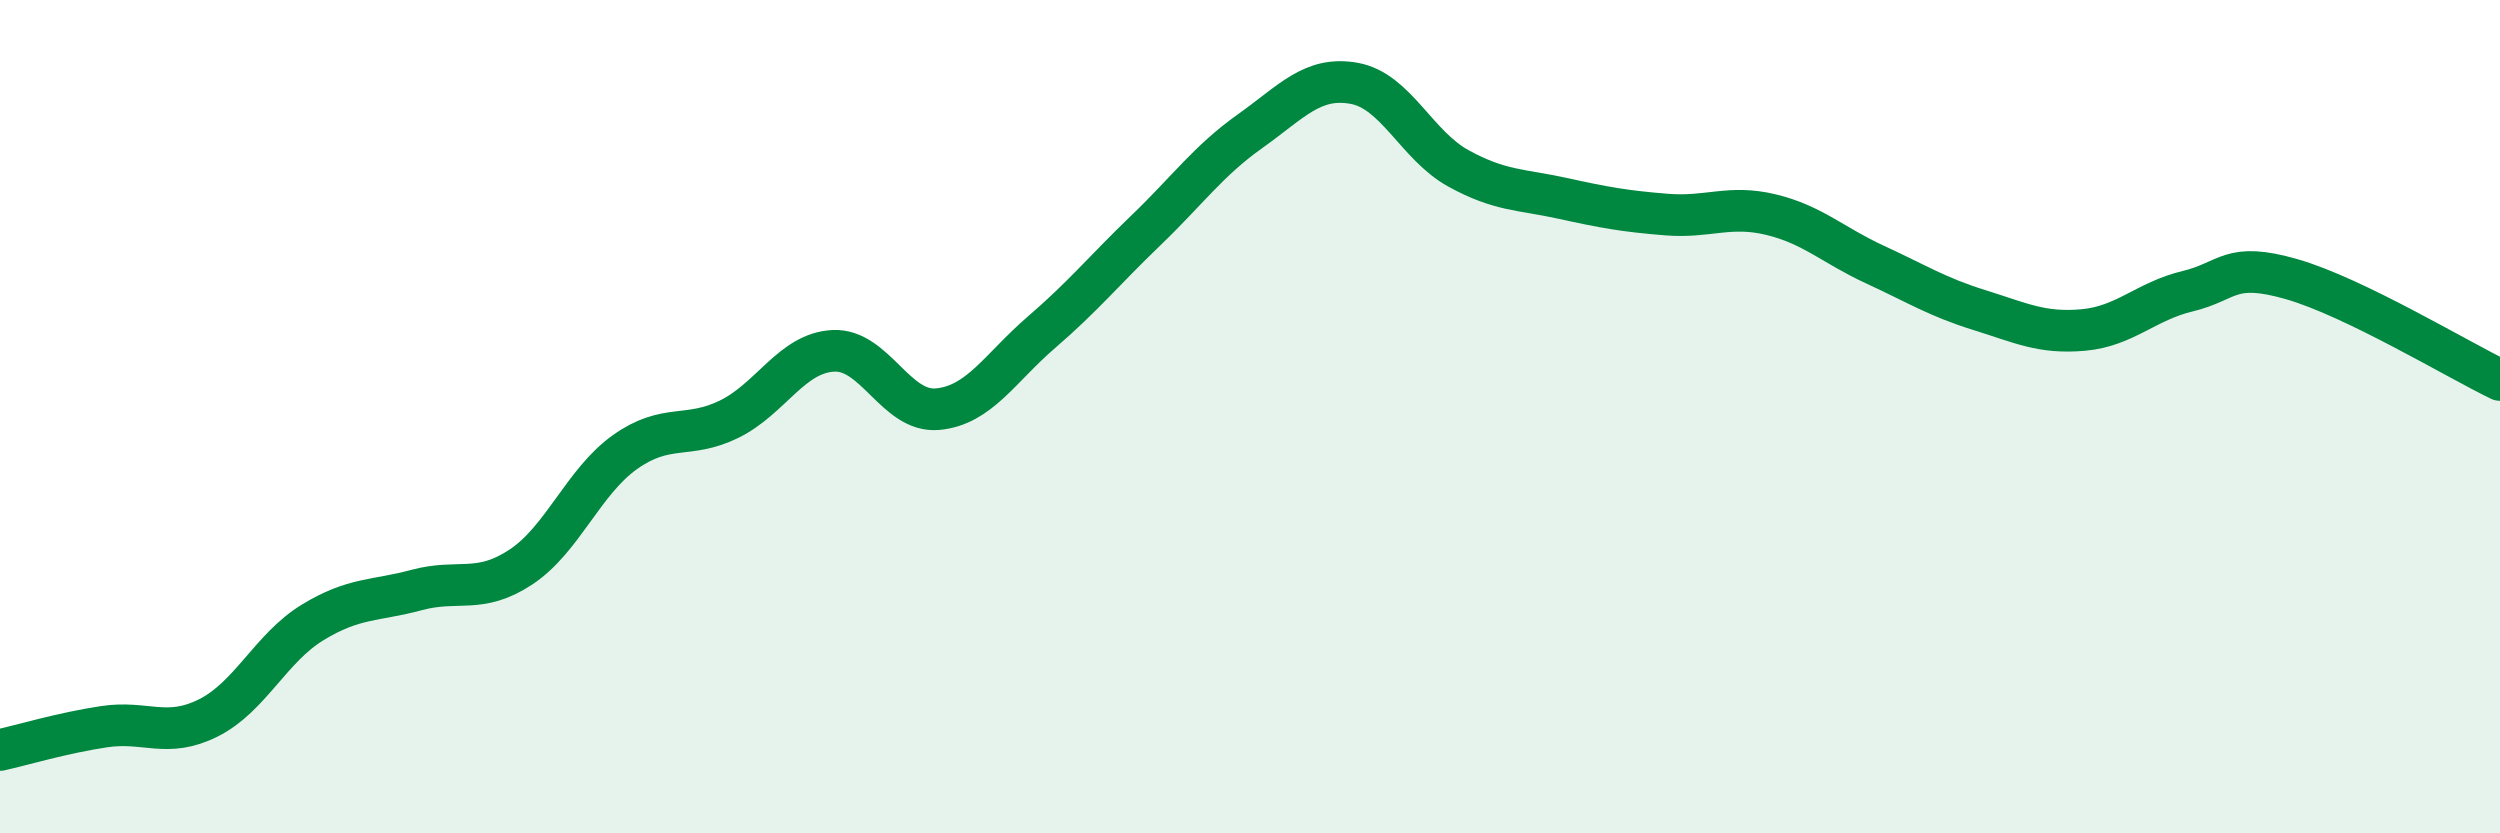
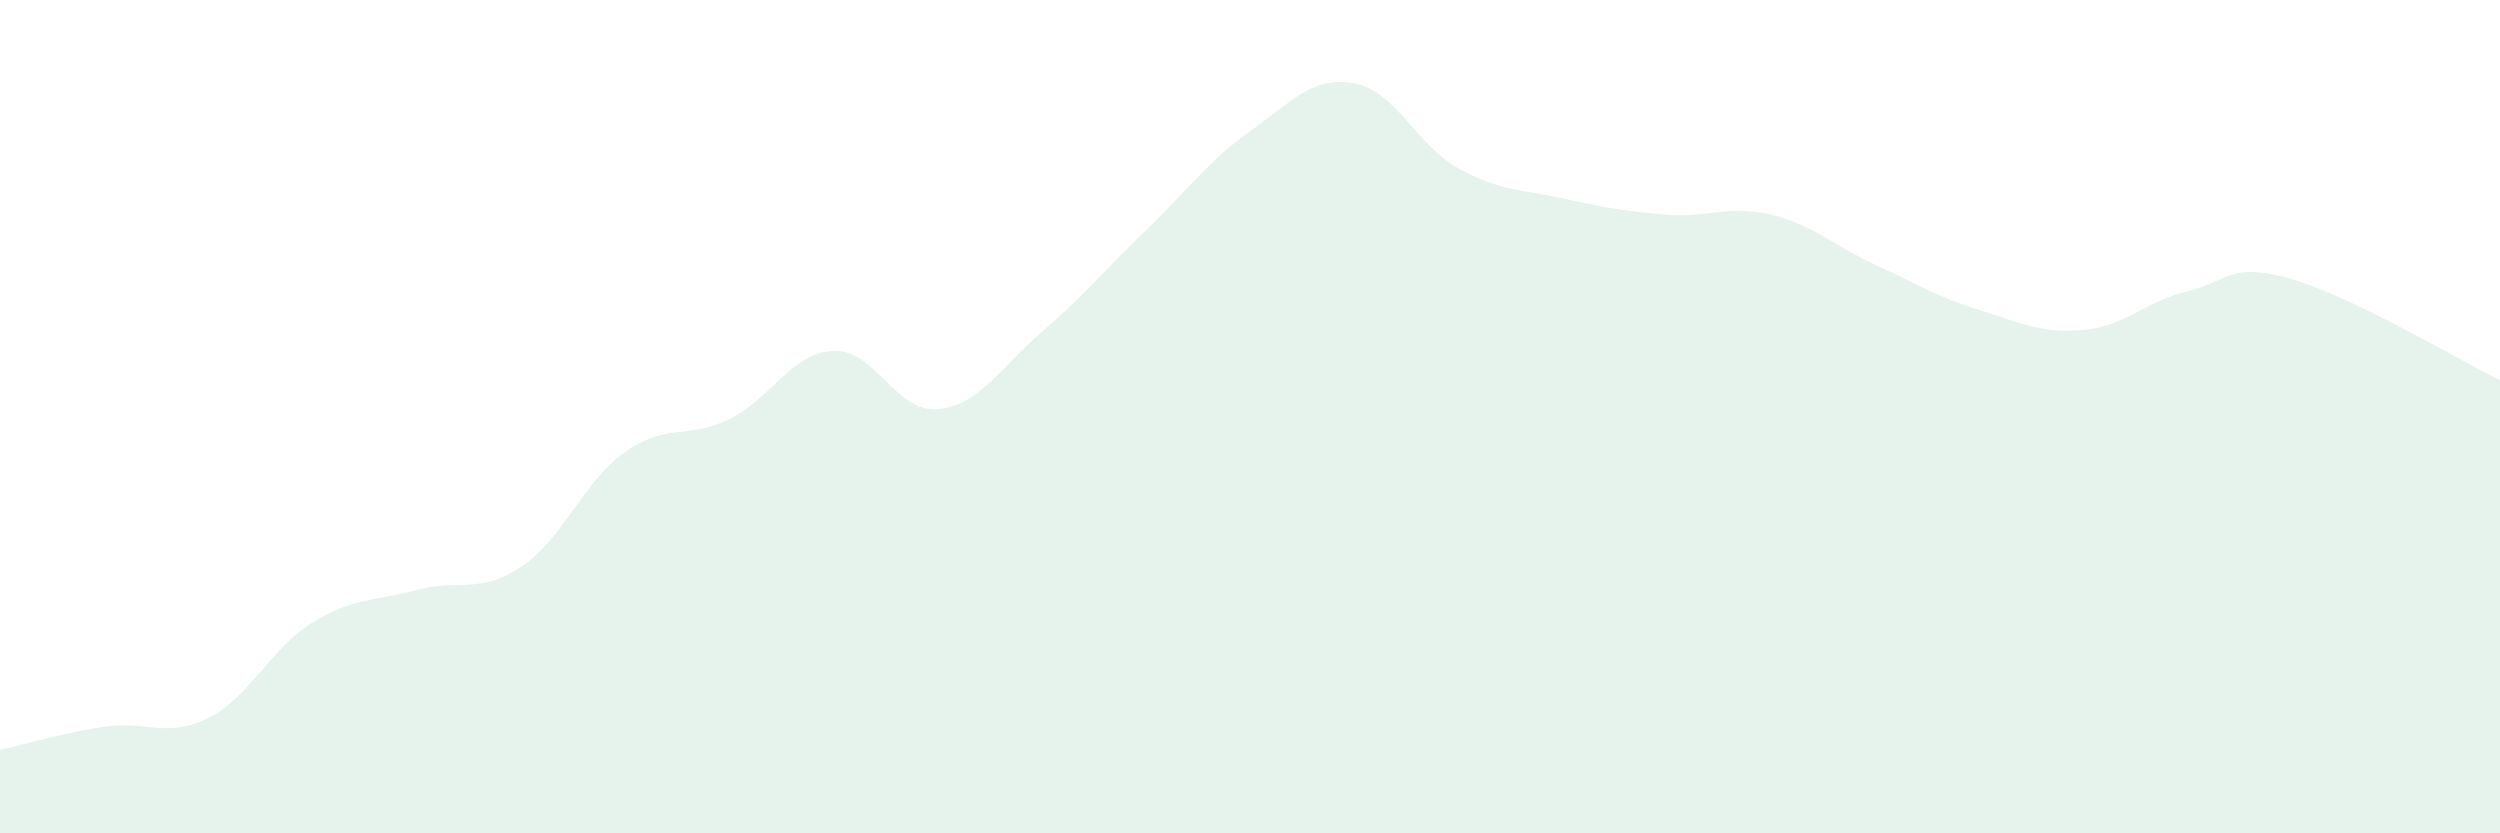
<svg xmlns="http://www.w3.org/2000/svg" width="60" height="20" viewBox="0 0 60 20">
  <path d="M 0,18 C 0.5,17.89 1.5,17.59 2.5,17.44 C 3.5,17.29 4,17.73 5,17.23 C 6,16.73 6.5,15.55 7.5,14.94 C 8.5,14.33 9,14.43 10,14.16 C 11,13.89 11.5,14.27 12.5,13.61 C 13.5,12.95 14,11.56 15,10.85 C 16,10.14 16.5,10.55 17.5,10.06 C 18.5,9.57 19,8.47 20,8.42 C 21,8.37 21.5,9.91 22.5,9.82 C 23.5,9.73 24,8.83 25,7.97 C 26,7.11 26.5,6.49 27.5,5.53 C 28.5,4.57 29,3.86 30,3.15 C 31,2.44 31.5,1.82 32.5,2 C 33.5,2.18 34,3.49 35,4.04 C 36,4.59 36.5,4.54 37.5,4.76 C 38.5,4.98 39,5.07 40,5.15 C 41,5.23 41.5,4.91 42.5,5.15 C 43.5,5.39 44,5.89 45,6.35 C 46,6.81 46.5,7.13 47.5,7.44 C 48.5,7.75 49,8.01 50,7.92 C 51,7.83 51.5,7.23 52.5,6.99 C 53.5,6.75 53.5,6.27 55,6.7 C 56.5,7.13 59,8.64 60,9.12L60 20L0 20Z" fill="#008740" opacity="0.1" stroke-linecap="round" stroke-linejoin="round" />
-   <path d="M 0,18 C 0.5,17.89 1.5,17.59 2.5,17.44 C 3.5,17.29 4,17.73 5,17.23 C 6,16.73 6.5,15.55 7.5,14.94 C 8.5,14.33 9,14.43 10,14.16 C 11,13.89 11.5,14.27 12.5,13.61 C 13.5,12.95 14,11.56 15,10.85 C 16,10.14 16.5,10.55 17.5,10.06 C 18.5,9.57 19,8.47 20,8.42 C 21,8.37 21.5,9.91 22.5,9.82 C 23.5,9.73 24,8.83 25,7.97 C 26,7.11 26.5,6.49 27.5,5.53 C 28.5,4.57 29,3.86 30,3.15 C 31,2.44 31.5,1.82 32.5,2 C 33.5,2.18 34,3.49 35,4.04 C 36,4.59 36.5,4.54 37.5,4.76 C 38.5,4.98 39,5.07 40,5.15 C 41,5.23 41.5,4.91 42.5,5.15 C 43.5,5.39 44,5.89 45,6.35 C 46,6.81 46.5,7.13 47.5,7.44 C 48.5,7.75 49,8.01 50,7.92 C 51,7.83 51.5,7.23 52.5,6.99 C 53.5,6.75 53.5,6.27 55,6.7 C 56.5,7.13 59,8.64 60,9.12" stroke="#008740" stroke-width="1" fill="none" stroke-linecap="round" stroke-linejoin="round" />
</svg>